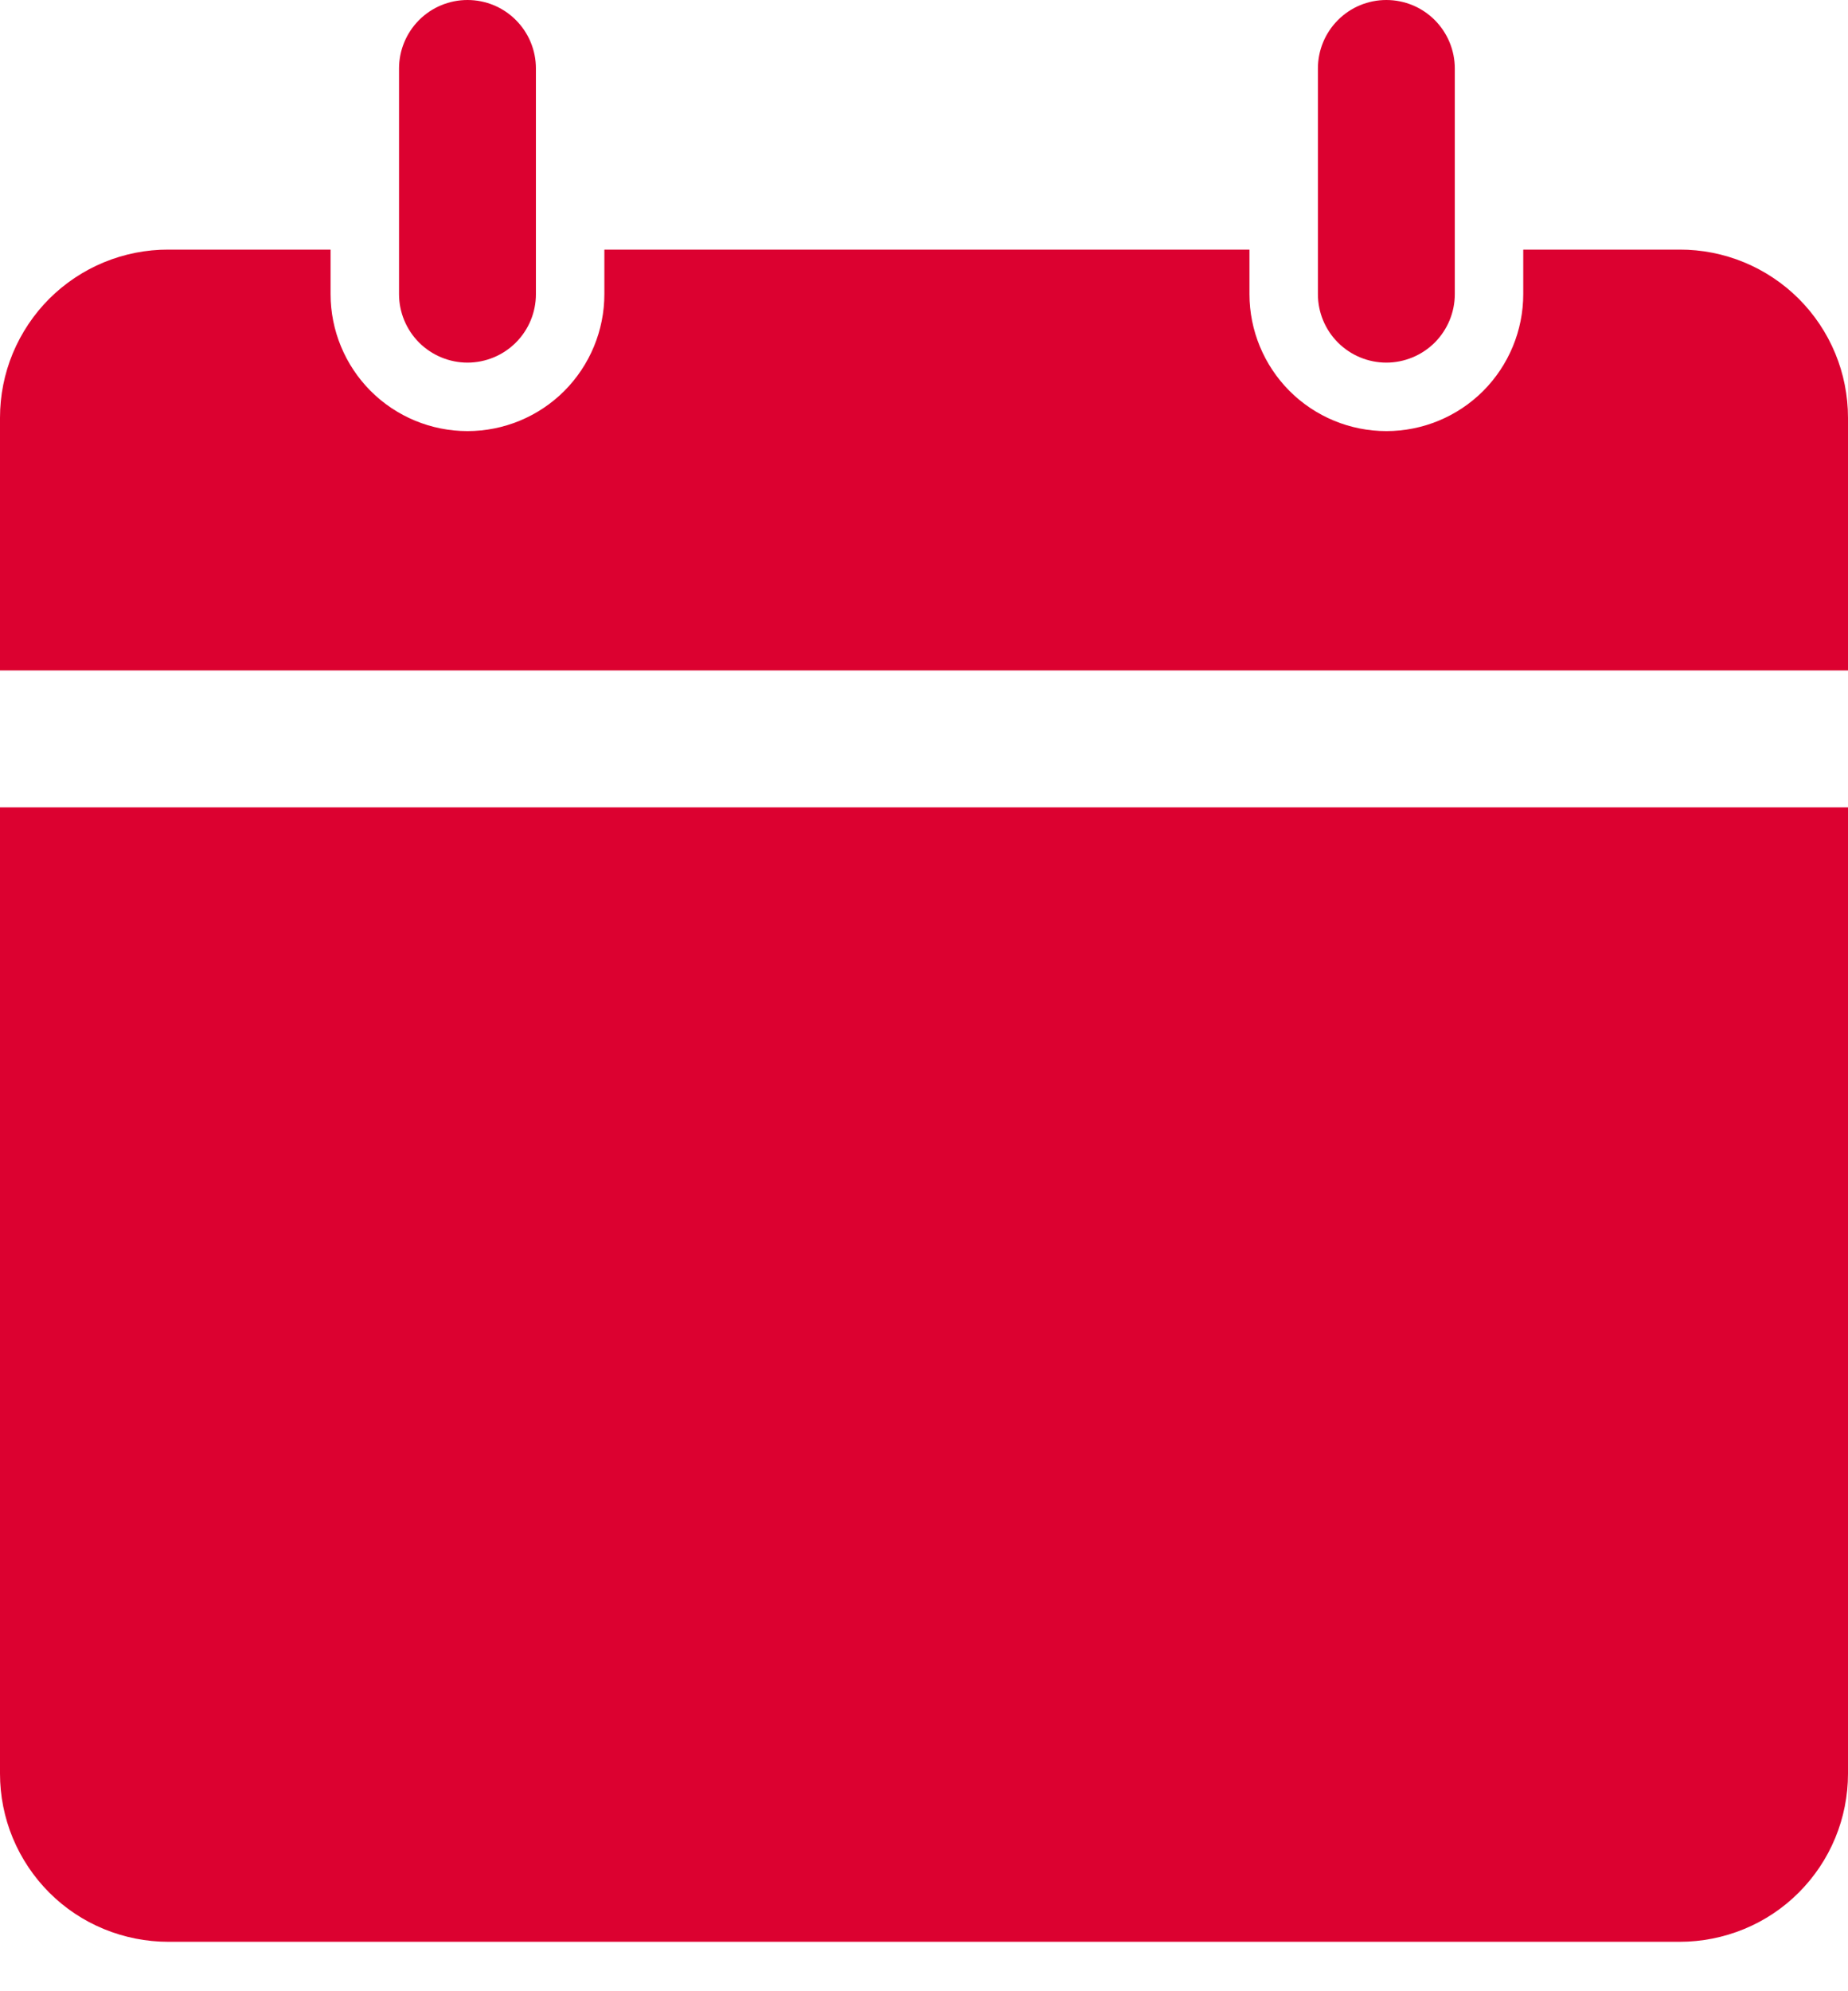
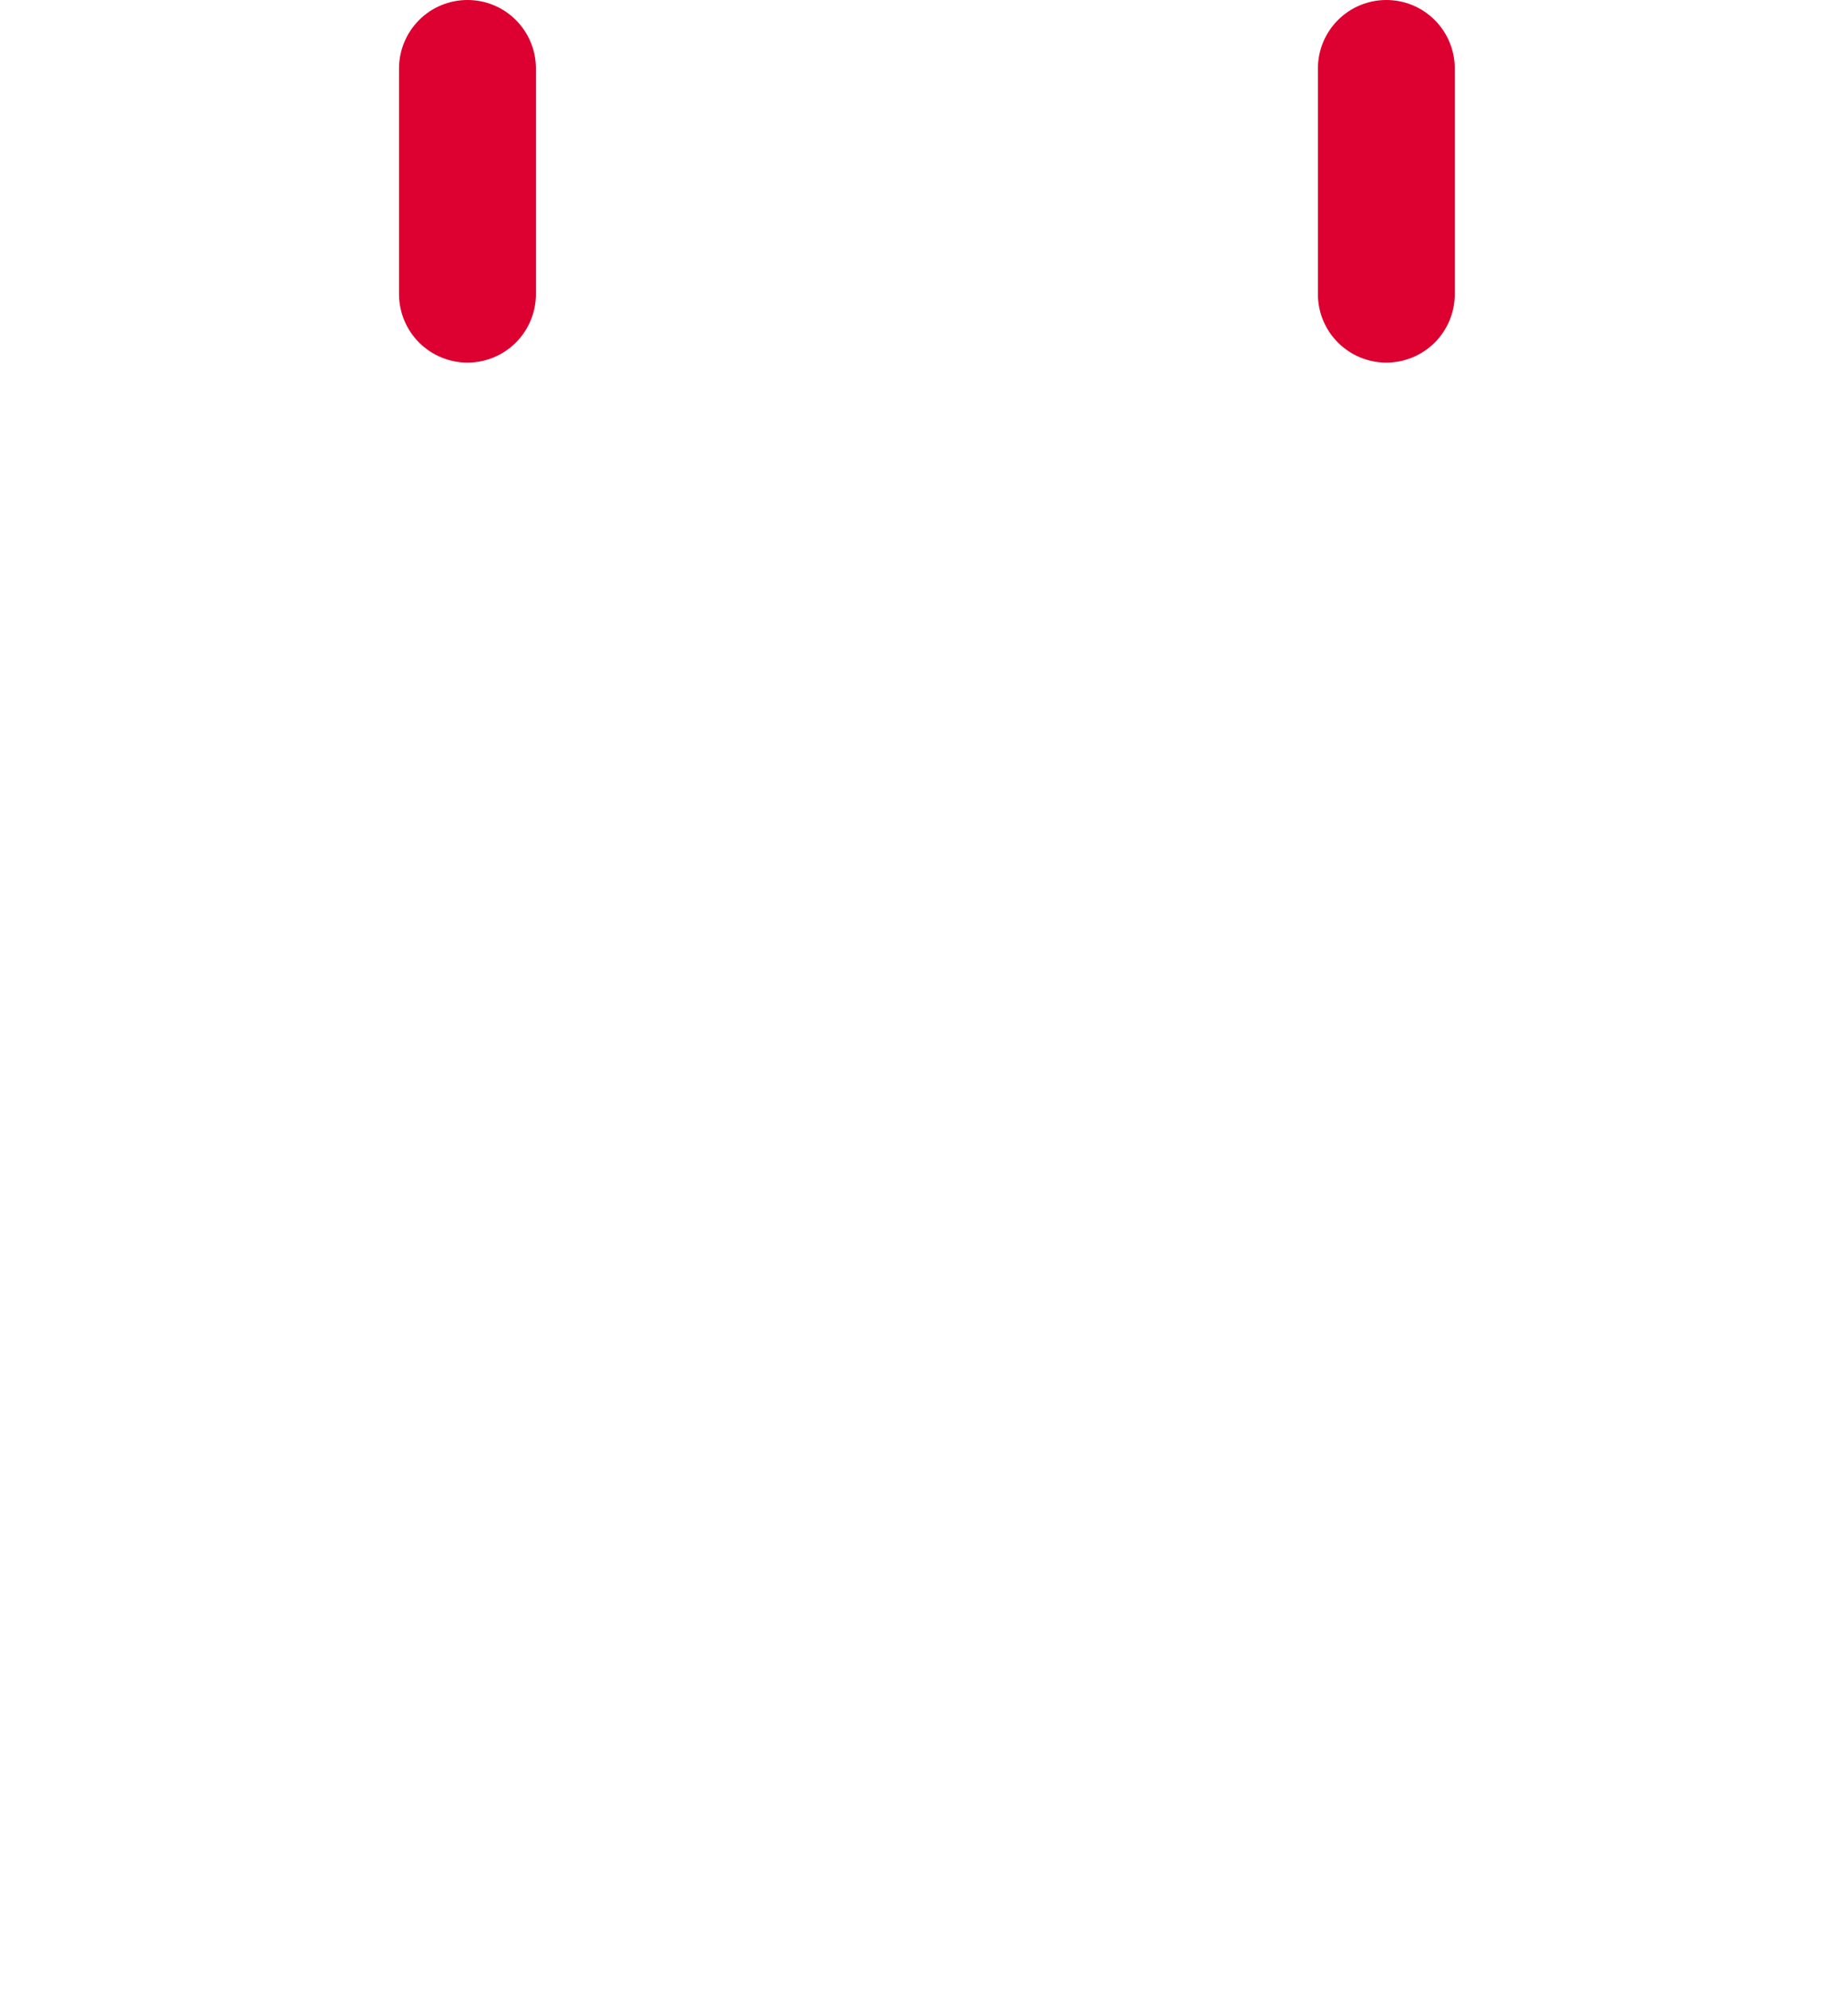
<svg xmlns="http://www.w3.org/2000/svg" width="26" height="28" viewBox="0 0 26 28" fill="none">
  <g id="Group 11716">
-     <path id="Vector" d="M23.631 3.51H21.431V4.136C21.431 4.646 21.228 5.136 20.867 5.498C20.506 5.859 20.016 6.062 19.505 6.062C18.994 6.062 18.504 5.859 18.143 5.498C17.782 5.136 17.579 4.646 17.579 4.136V3.51H8.503V4.136C8.503 4.646 8.3 5.136 7.939 5.498C7.578 5.859 7.088 6.062 6.577 6.062C6.066 6.062 5.576 5.859 5.215 5.498C4.854 5.136 4.651 4.646 4.651 4.136V3.51H2.369C2.058 3.509 1.75 3.57 1.463 3.688C1.175 3.807 0.914 3.981 0.694 4.2C0.474 4.42 0.3 4.681 0.18 4.968C0.061 5.255 -6.44717e-07 5.563 0 5.874V9.427H26V5.874C26 5.563 25.939 5.255 25.82 4.968C25.701 4.681 25.526 4.42 25.306 4.2C25.086 3.981 24.825 3.807 24.537 3.688C24.25 3.57 23.942 3.509 23.631 3.51ZM0 11.353V24.941C-6.44717e-07 25.251 0.061 25.559 0.18 25.846C0.3 26.134 0.474 26.394 0.694 26.614C0.914 26.834 1.175 27.008 1.463 27.126C1.75 27.244 2.058 27.305 2.369 27.305H23.631C23.942 27.305 24.25 27.244 24.537 27.126C24.825 27.008 25.086 26.834 25.306 26.614C25.526 26.394 25.701 26.134 25.82 25.846C25.939 25.559 26 25.251 26 24.941V11.353H0Z" fill="#DC0130" />
    <path id="Vector_2" d="M20.468 0.963V4.136C20.468 4.391 20.366 4.636 20.186 4.817C20.005 4.997 19.76 5.099 19.505 5.099C19.249 5.099 19.004 4.997 18.824 4.817C18.643 4.636 18.542 4.391 18.542 4.136V0.963C18.542 0.708 18.643 0.463 18.824 0.282C19.004 0.101 19.249 0 19.505 0C19.76 0 20.005 0.101 20.186 0.282C20.366 0.463 20.468 0.708 20.468 0.963Z" fill="#DC0130" />
    <path id="Vector_3" d="M7.54 0.963V4.136C7.54 4.391 7.439 4.636 7.258 4.817C7.078 4.997 6.833 5.099 6.577 5.099C6.322 5.099 6.077 4.997 5.896 4.817C5.716 4.636 5.614 4.391 5.614 4.136V0.963C5.614 0.708 5.716 0.463 5.896 0.282C6.077 0.101 6.322 0 6.577 0C6.833 0 7.078 0.101 7.258 0.282C7.439 0.463 7.54 0.708 7.54 0.963Z" fill="#DC0130" />
  </g>
</svg>